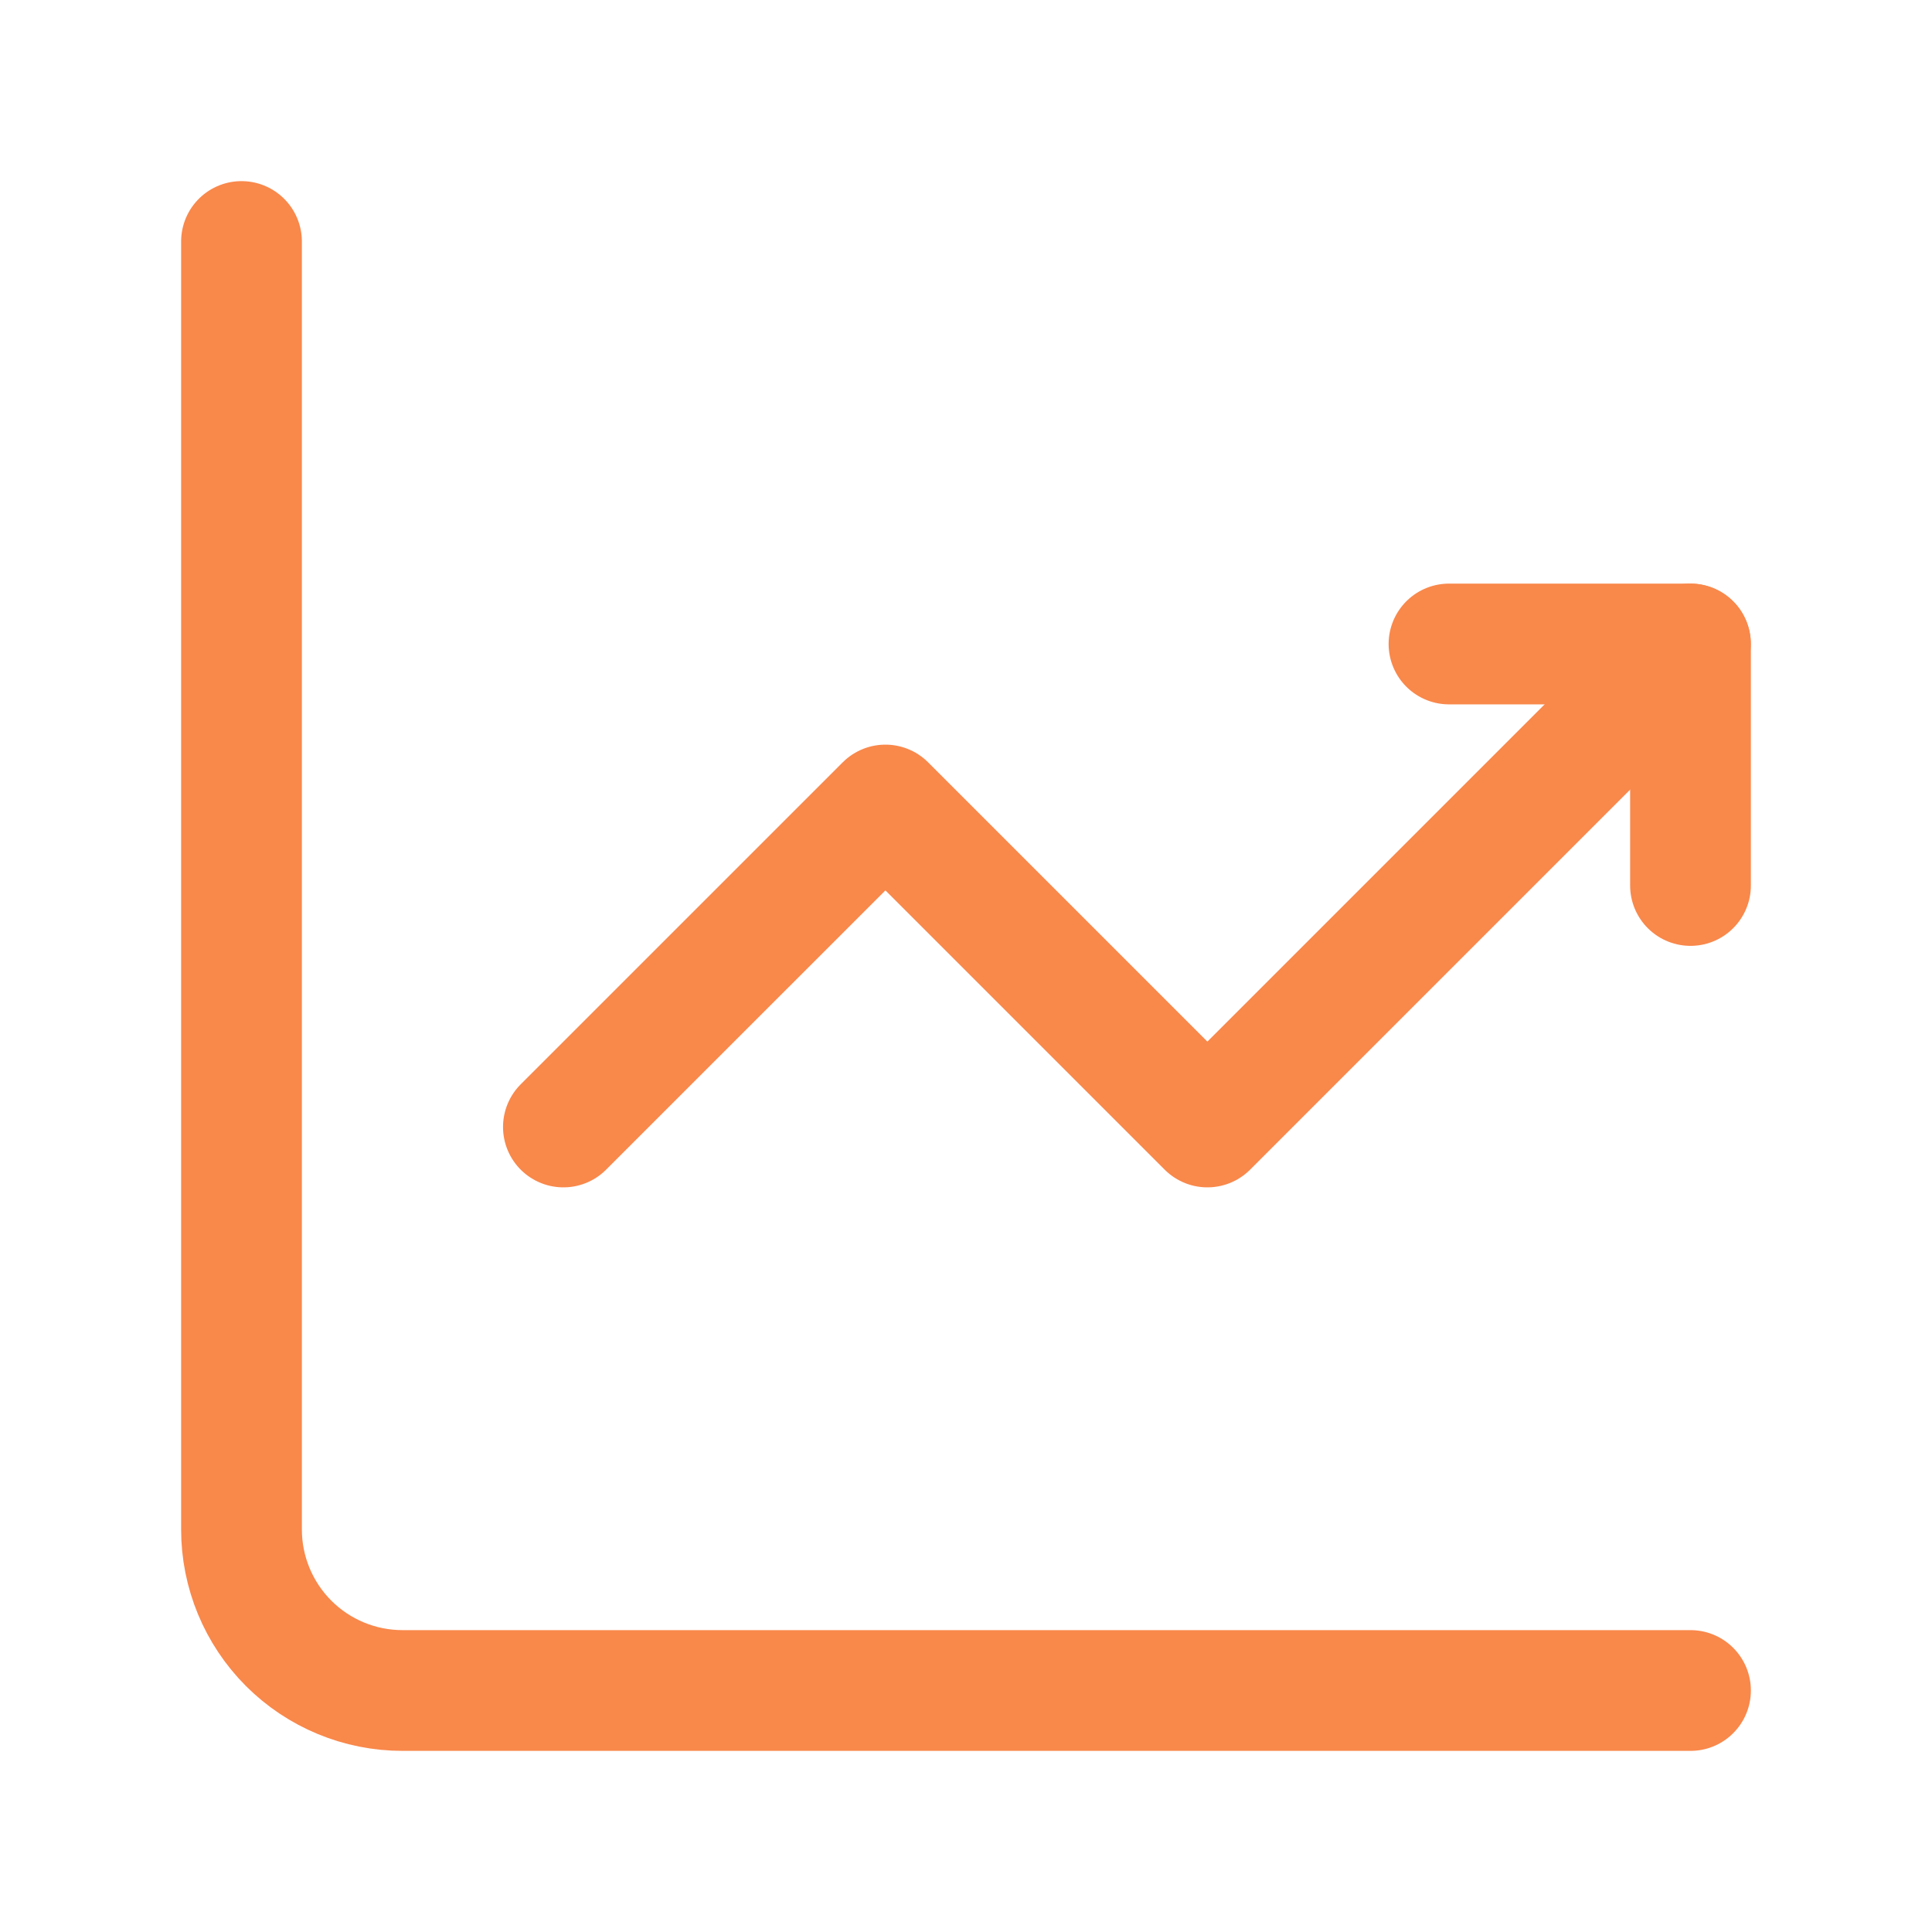
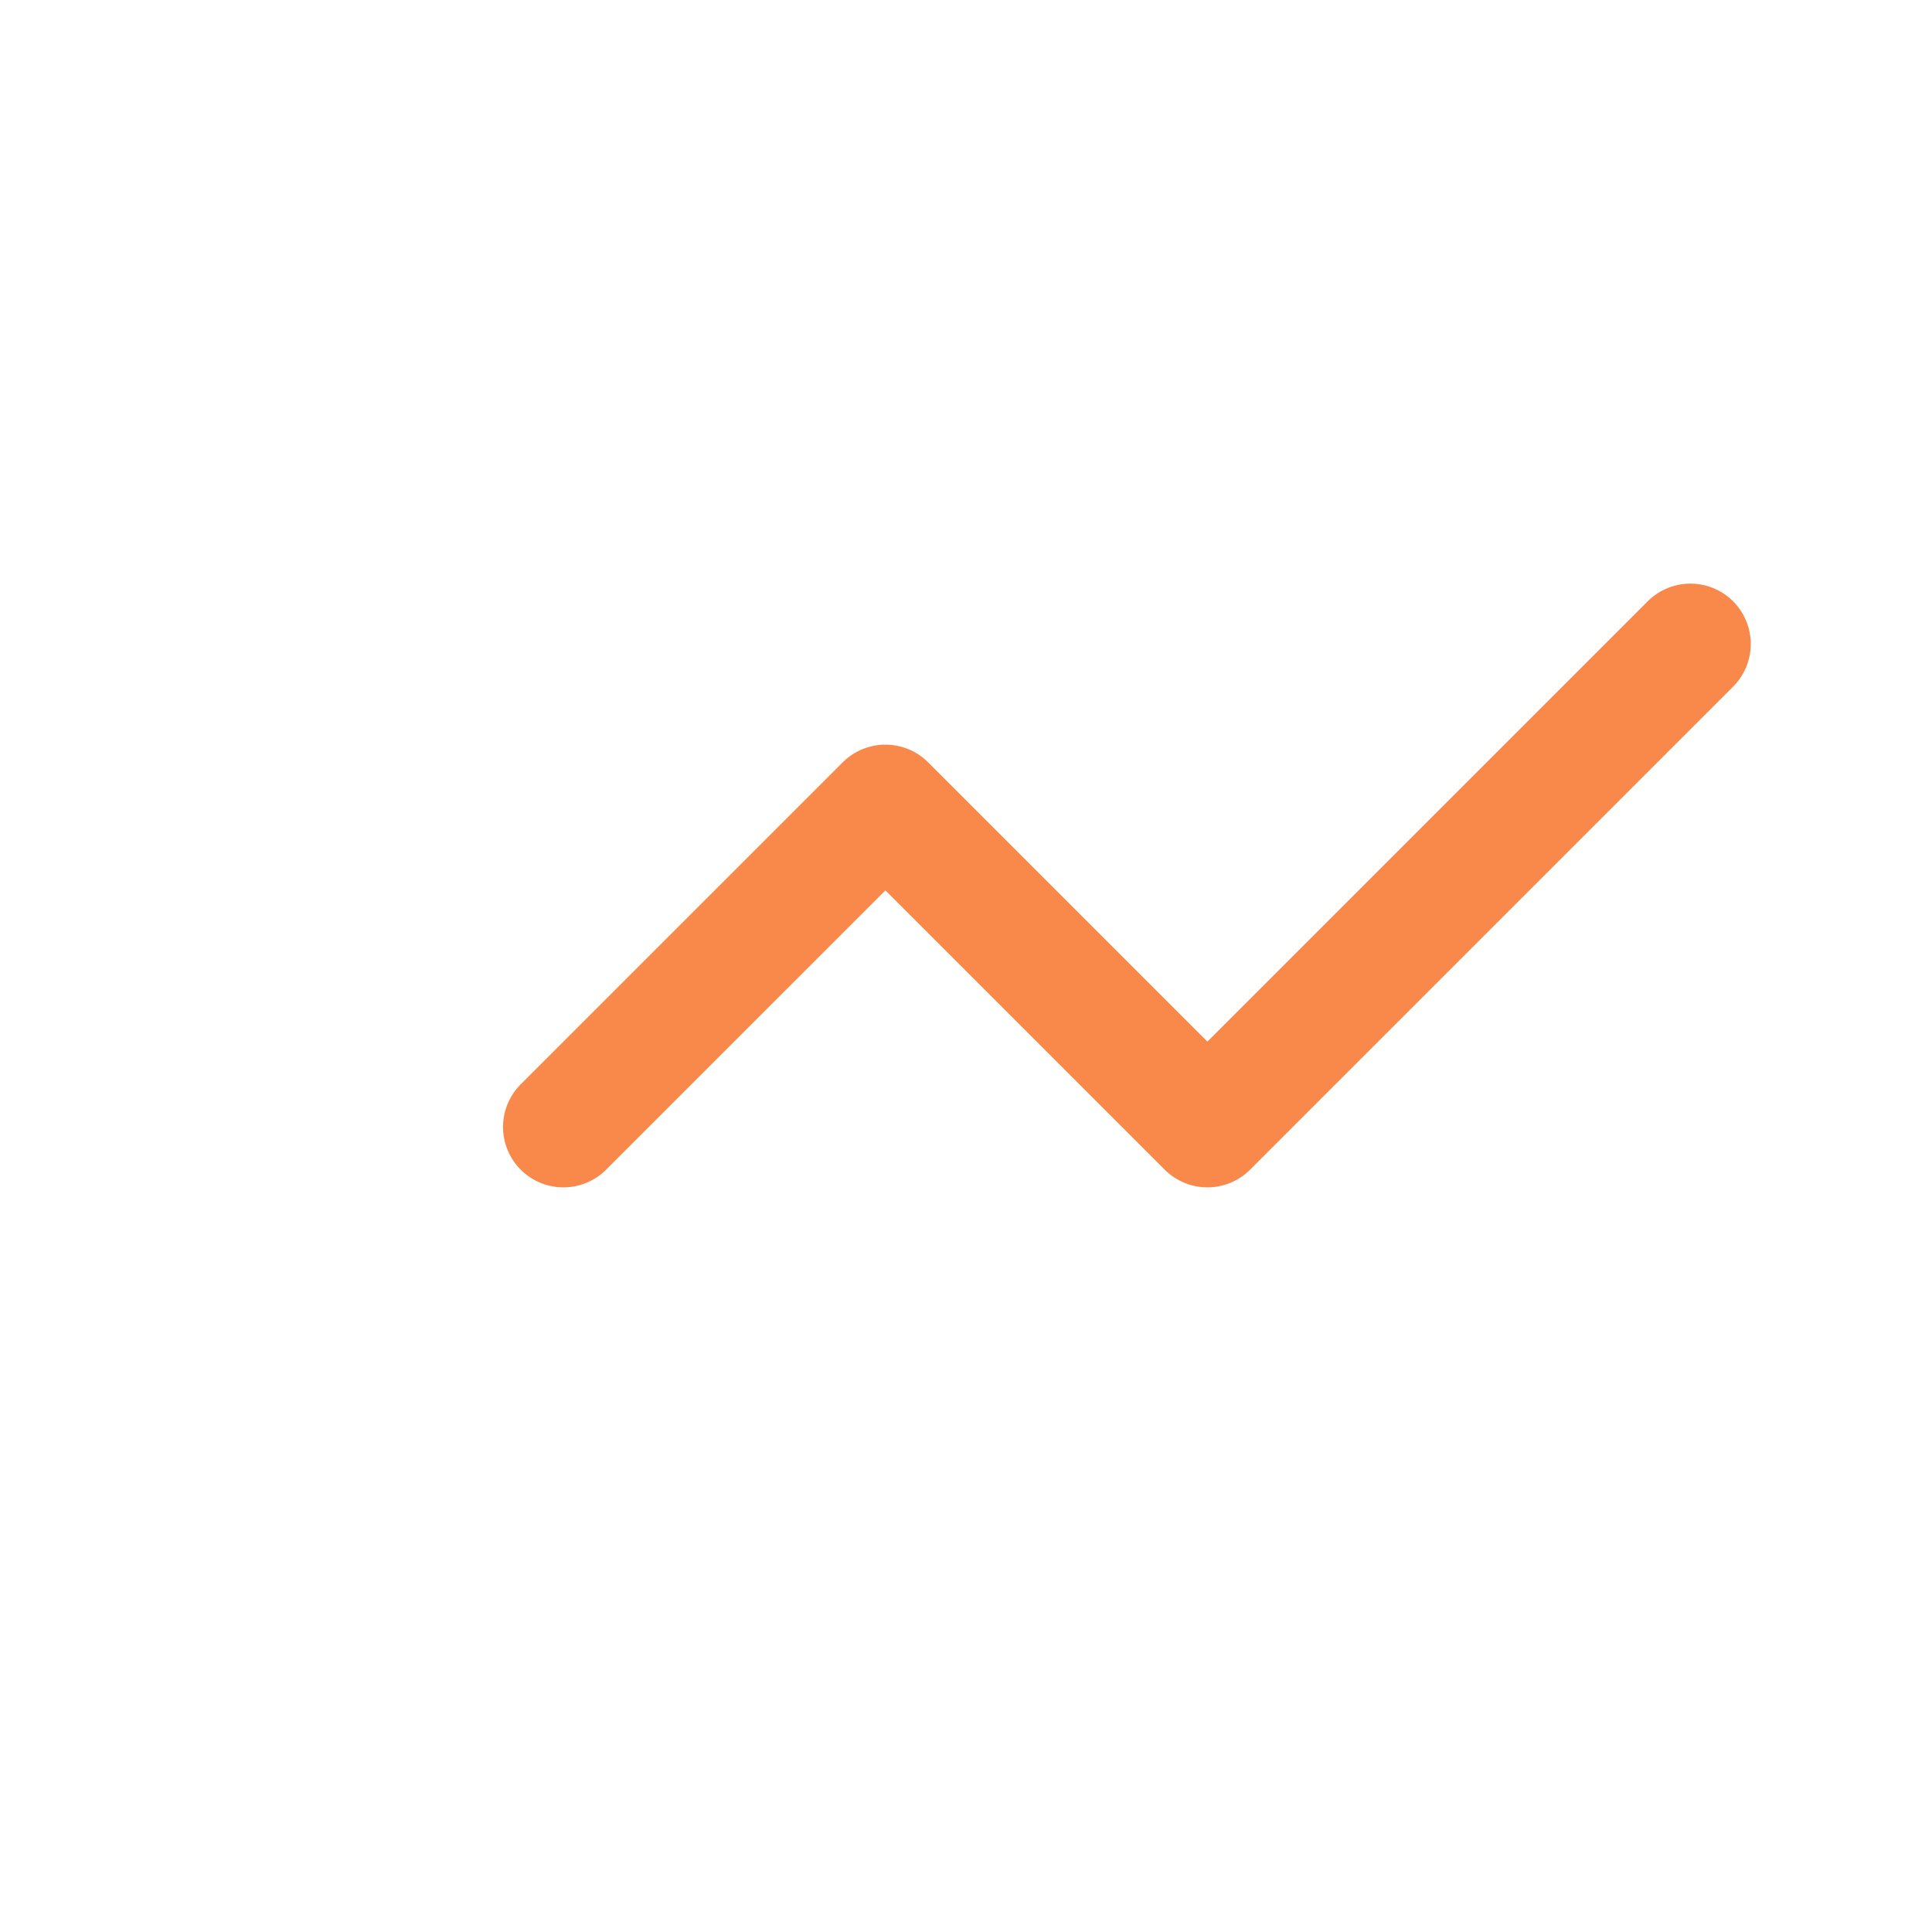
<svg xmlns="http://www.w3.org/2000/svg" width="52" height="52" viewBox="0 0 52 52" fill="none">
-   <path d="M6.5 6.5V41.167C6.5 42.316 6.957 43.418 7.769 44.231C8.582 45.044 9.684 45.5 10.833 45.5H45.5" stroke="#F9884B" stroke-width="3.25" stroke-linecap="round" stroke-linejoin="round" />
  <path d="M15.164 30.333L23.831 21.667L32.497 30.333L45.497 17.333" stroke="#F9884B" stroke-width="3.25" stroke-linecap="round" stroke-linejoin="round" />
-   <path d="M39 17.333H45.5V23.833" stroke="#F9884B" stroke-width="3.25" stroke-linecap="round" stroke-linejoin="round" />
</svg>